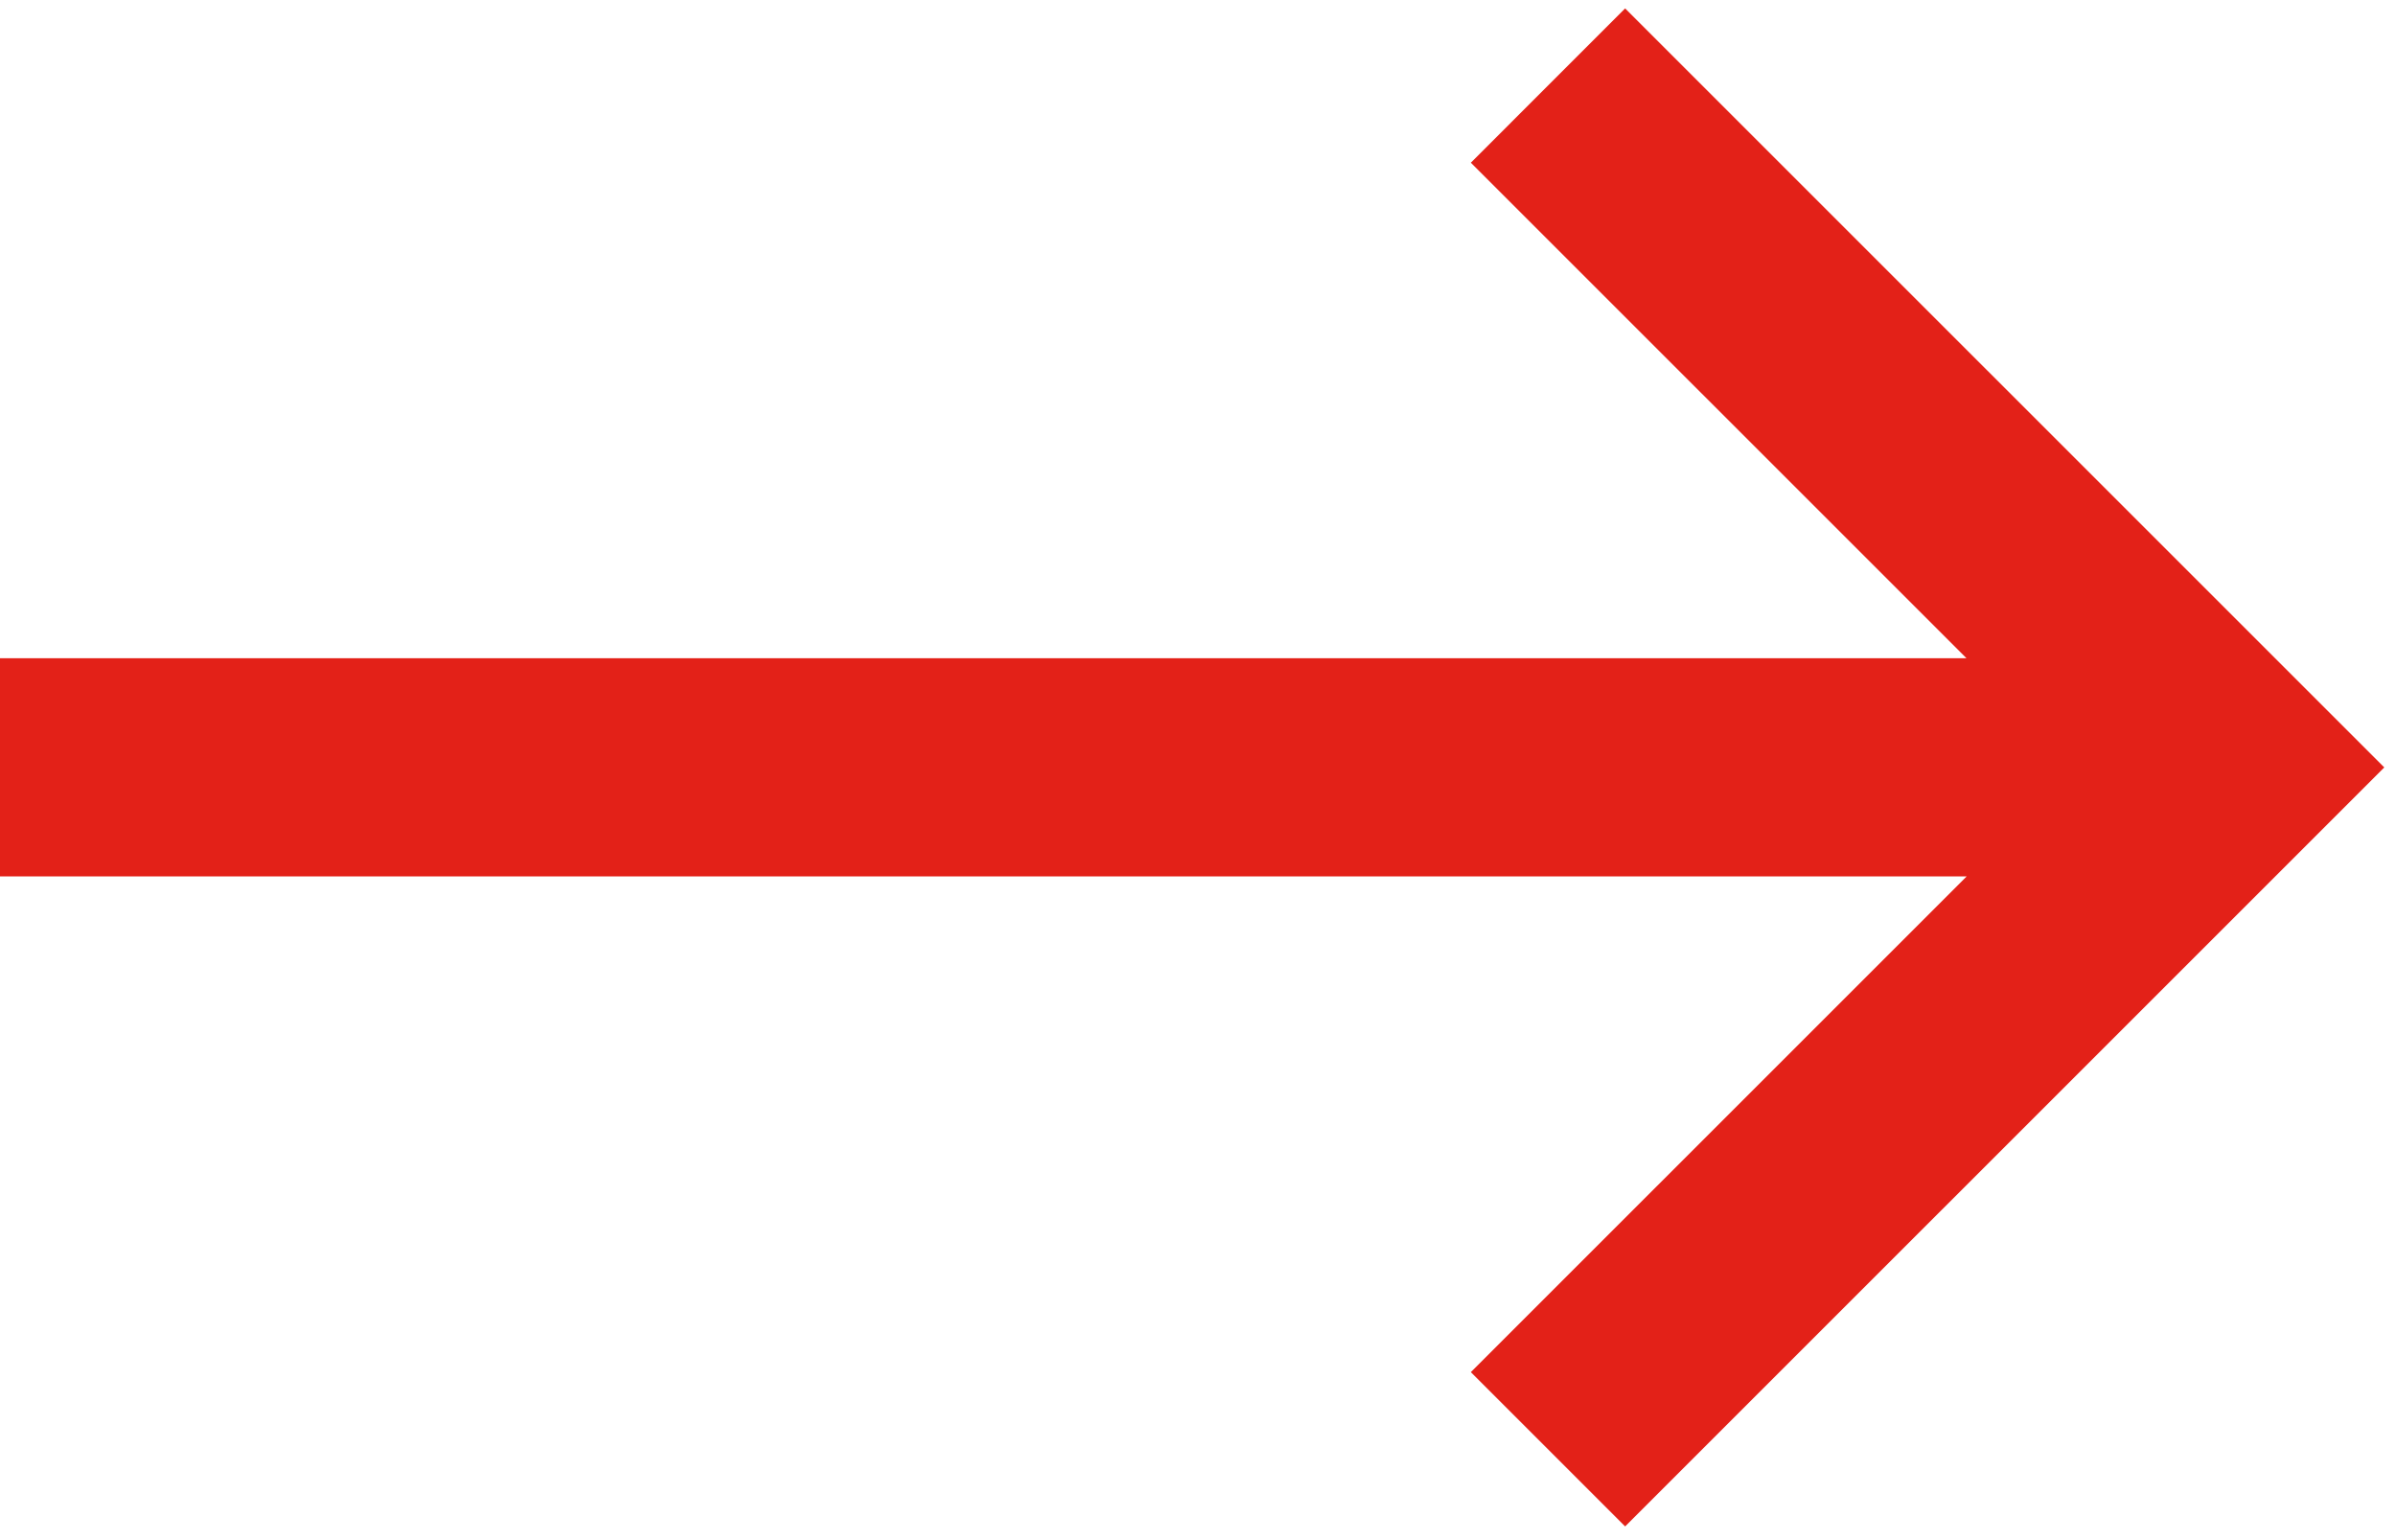
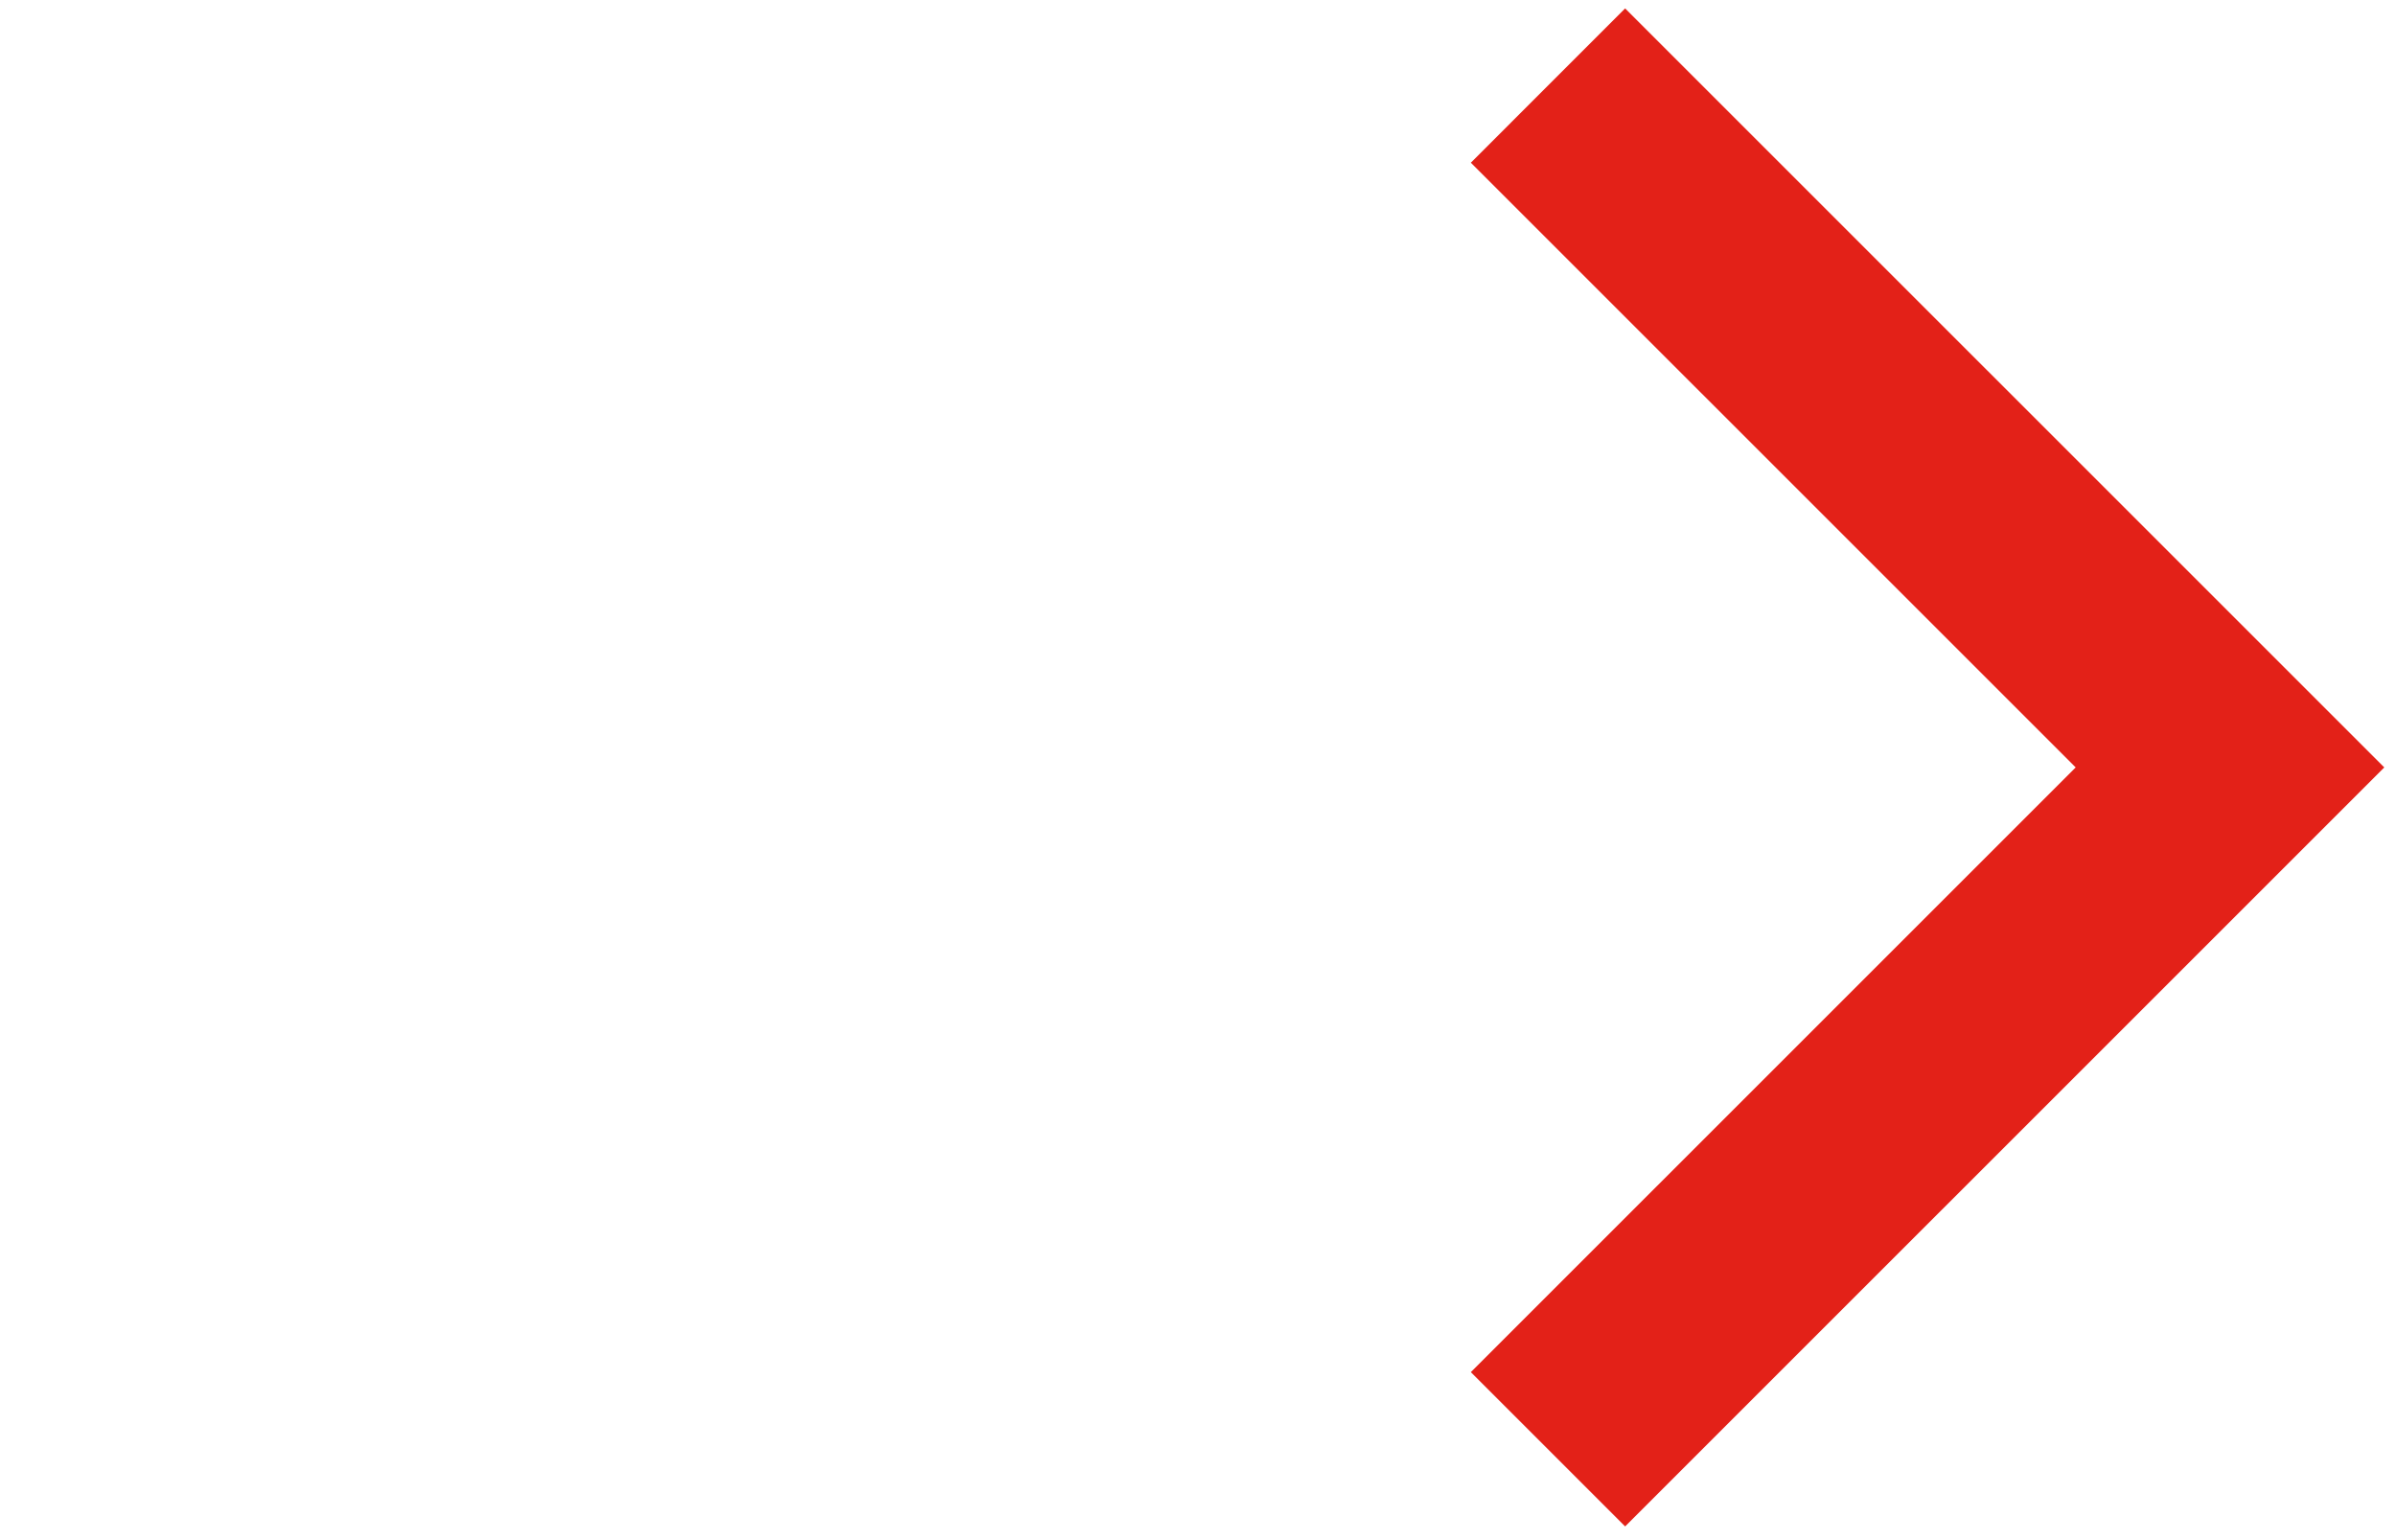
<svg xmlns="http://www.w3.org/2000/svg" viewBox="0 0 28 18">
  <g fill="none" fill-rule="evenodd" stroke="#E32118" stroke-width="2.55">
-     <path d="M0 8.968h26.06M18.09 1l7.97 7.969-7.97 7.969" />
+     <path d="M0 8.968M18.09 1l7.97 7.969-7.97 7.969" />
  </g>
</svg>